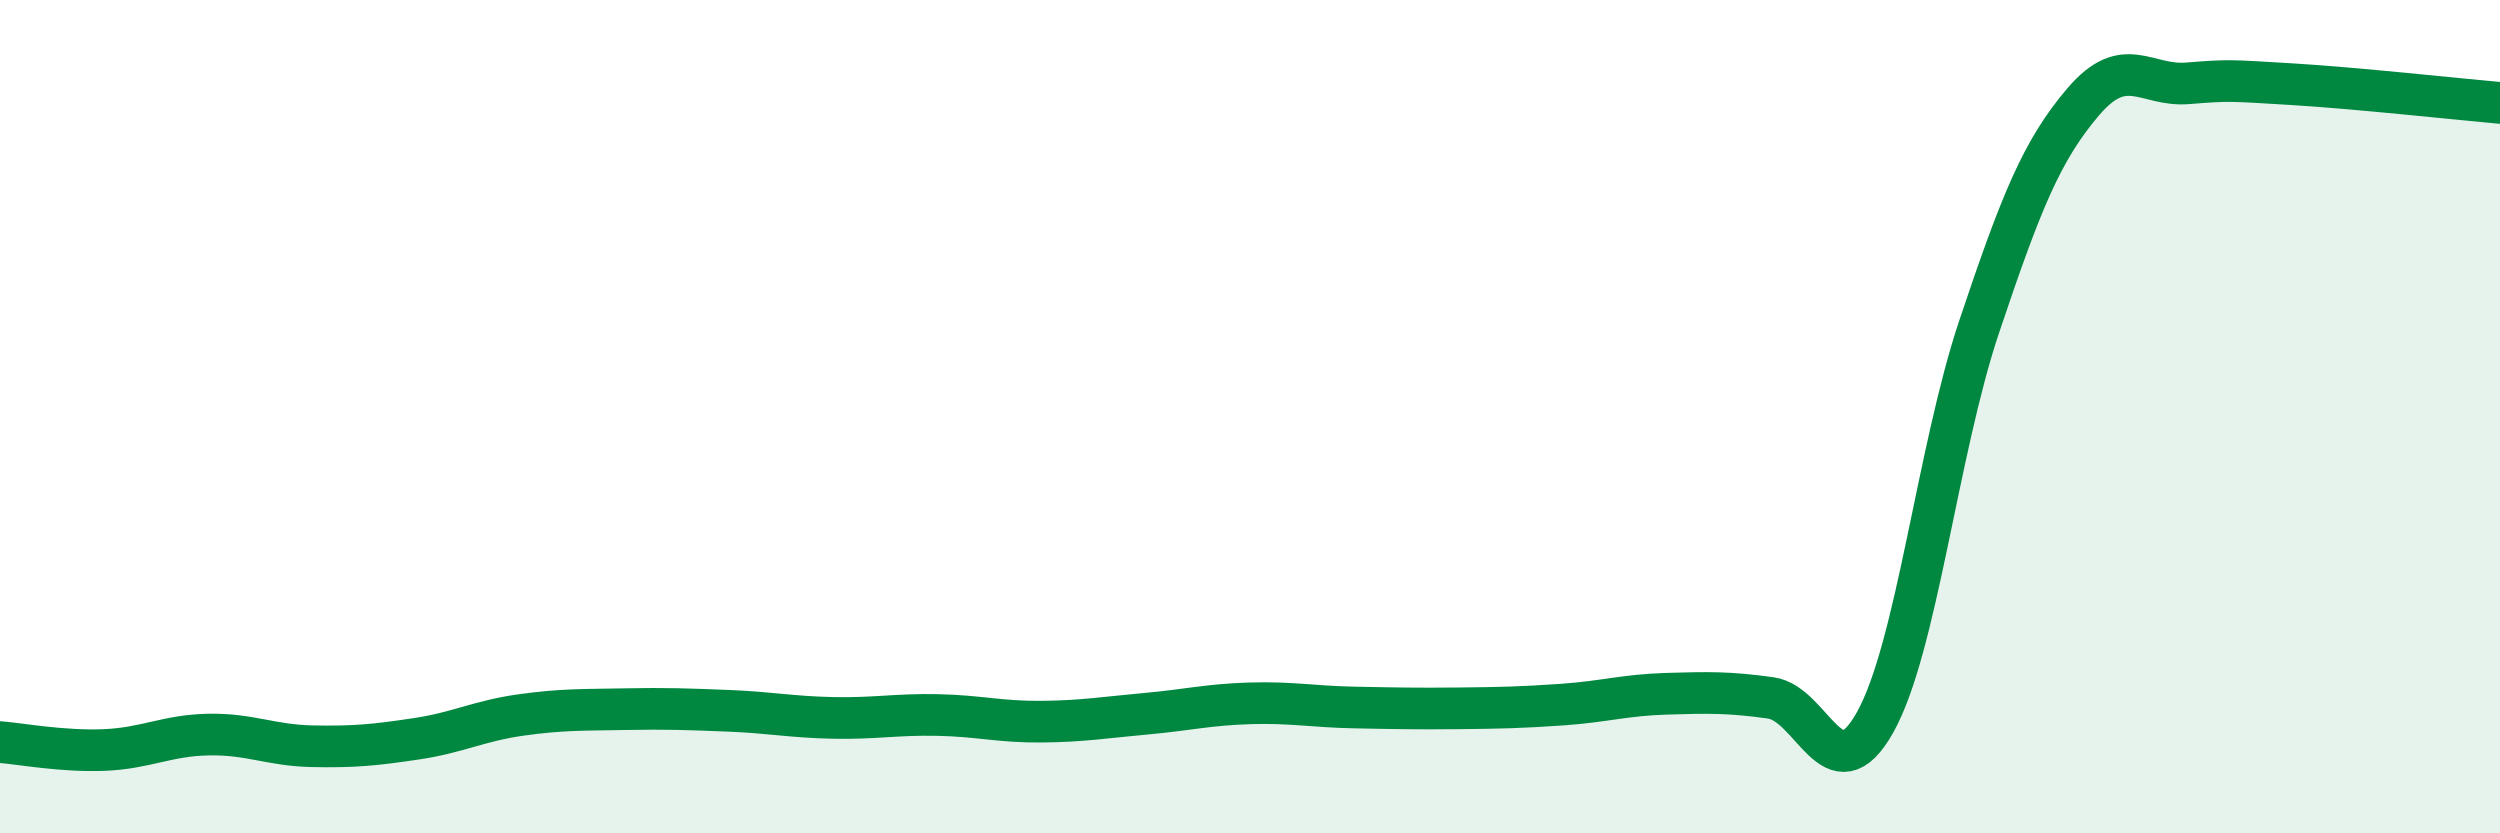
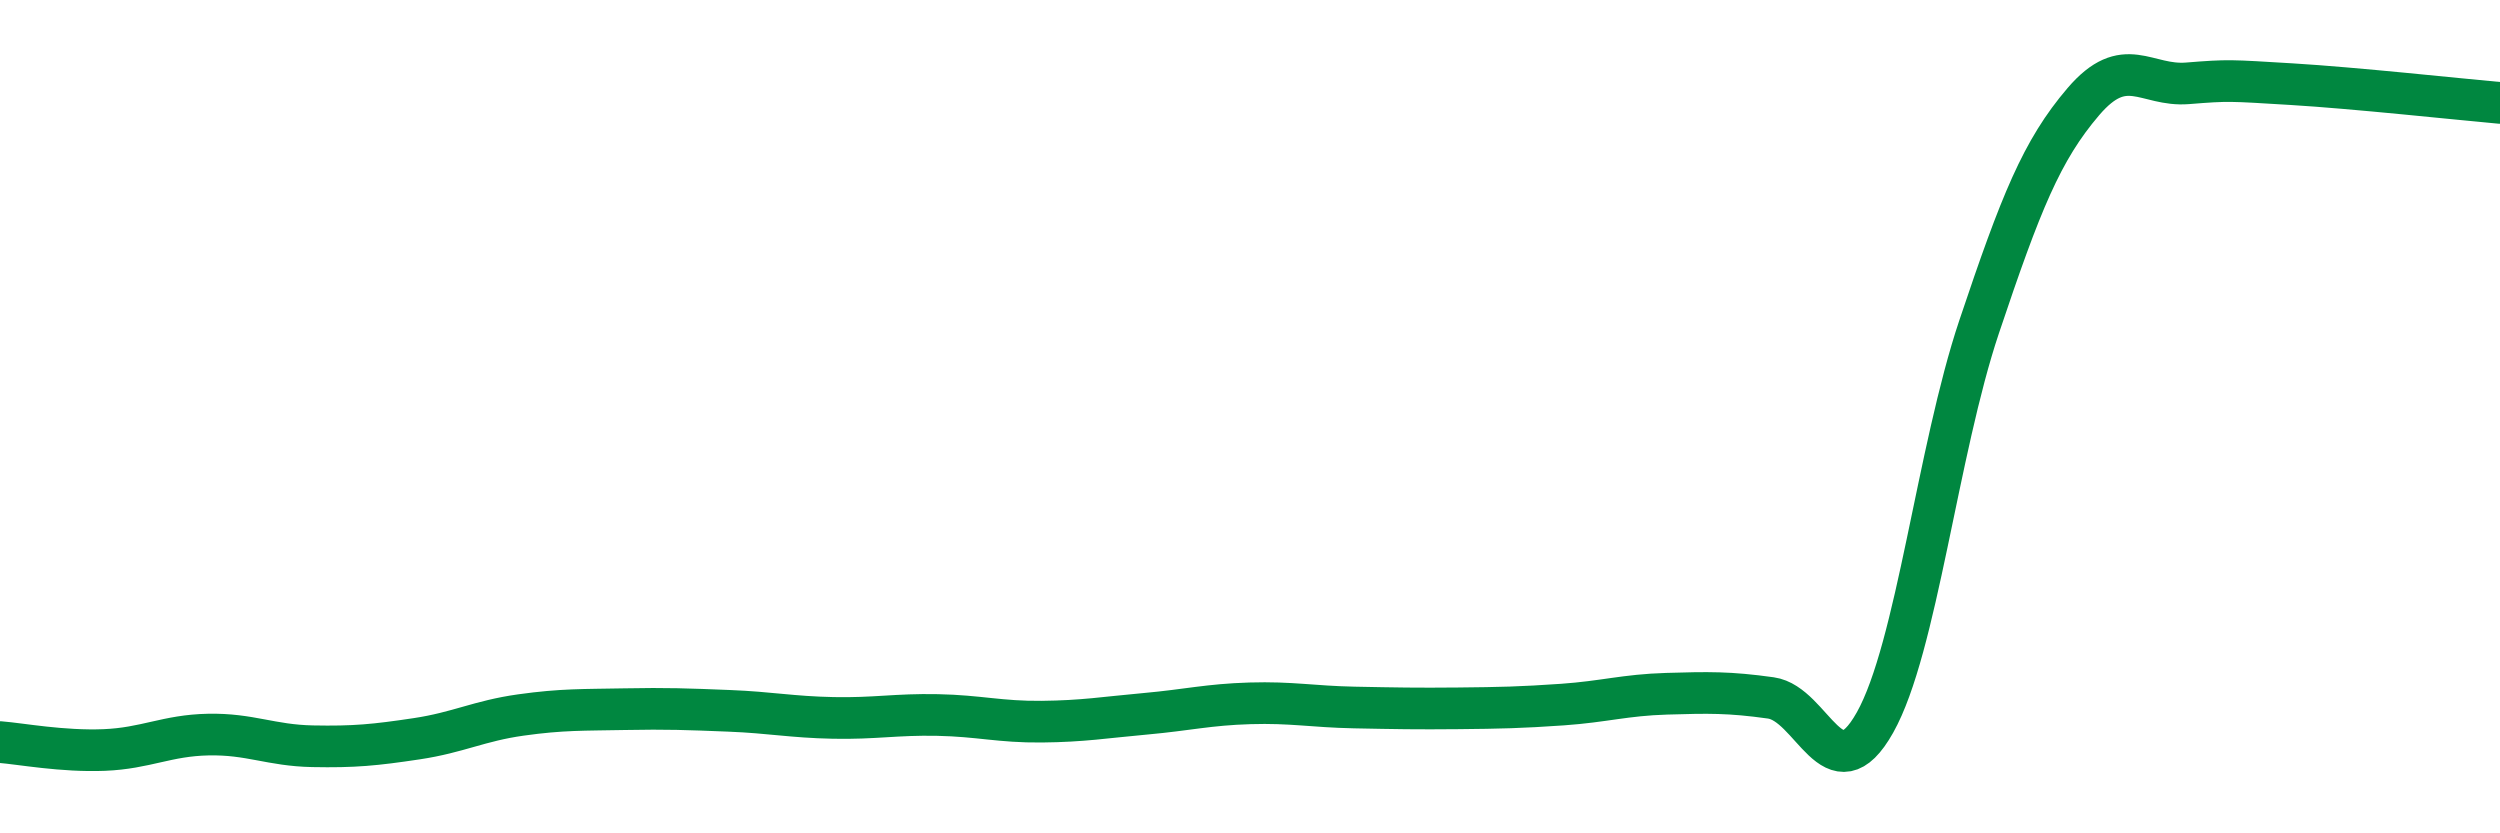
<svg xmlns="http://www.w3.org/2000/svg" width="60" height="20" viewBox="0 0 60 20">
-   <path d="M 0,17.81 C 0.5,17.85 1.5,18.04 2.5,18 C 3.5,17.96 4,17.65 5,17.63 C 6,17.61 6.5,17.89 7.5,17.91 C 8.5,17.93 9,17.88 10,17.73 C 11,17.58 11.5,17.3 12.5,17.16 C 13.5,17.02 14,17.04 15,17.02 C 16,17 16.5,17.02 17.5,17.06 C 18.5,17.1 19,17.21 20,17.23 C 21,17.25 21.5,17.14 22.5,17.16 C 23.5,17.18 24,17.33 25,17.32 C 26,17.31 26.5,17.22 27.5,17.13 C 28.5,17.04 29,16.91 30,16.88 C 31,16.85 31.5,16.96 32.5,16.98 C 33.5,17 34,17.01 35,17 C 36,16.99 36.5,16.98 37.5,16.91 C 38.5,16.84 39,16.68 40,16.65 C 41,16.62 41.5,16.61 42.5,16.75 C 43.5,16.89 44,19.12 45,17.34 C 46,15.56 46.5,10.82 47.5,7.84 C 48.5,4.86 49,3.61 50,2.44 C 51,1.27 51.5,2.08 52.5,2 C 53.5,1.92 53.5,1.93 55,2.02 C 56.5,2.11 59,2.38 60,2.47L60 20L0 20Z" fill="#008740" opacity="0.1" stroke-linecap="round" stroke-linejoin="round" />
  <path d="M 0,17.81 C 0.5,17.85 1.5,18.04 2.5,18 C 3.5,17.96 4,17.65 5,17.63 C 6,17.61 6.5,17.89 7.5,17.91 C 8.5,17.93 9,17.88 10,17.73 C 11,17.58 11.5,17.3 12.5,17.16 C 13.5,17.02 14,17.04 15,17.02 C 16,17 16.5,17.02 17.5,17.06 C 18.5,17.1 19,17.21 20,17.23 C 21,17.25 21.5,17.14 22.5,17.16 C 23.5,17.18 24,17.33 25,17.32 C 26,17.31 26.5,17.22 27.5,17.13 C 28.5,17.04 29,16.91 30,16.88 C 31,16.85 31.5,16.96 32.5,16.98 C 33.5,17 34,17.01 35,17 C 36,16.99 36.5,16.98 37.5,16.91 C 38.5,16.84 39,16.68 40,16.65 C 41,16.62 41.5,16.61 42.5,16.75 C 43.5,16.89 44,19.12 45,17.34 C 46,15.56 46.5,10.82 47.5,7.84 C 48.5,4.86 49,3.61 50,2.44 C 51,1.27 51.5,2.08 52.5,2 C 53.5,1.92 53.5,1.93 55,2.02 C 56.5,2.11 59,2.38 60,2.47" stroke="#008740" stroke-width="1" fill="none" stroke-linecap="round" stroke-linejoin="round" />
</svg>